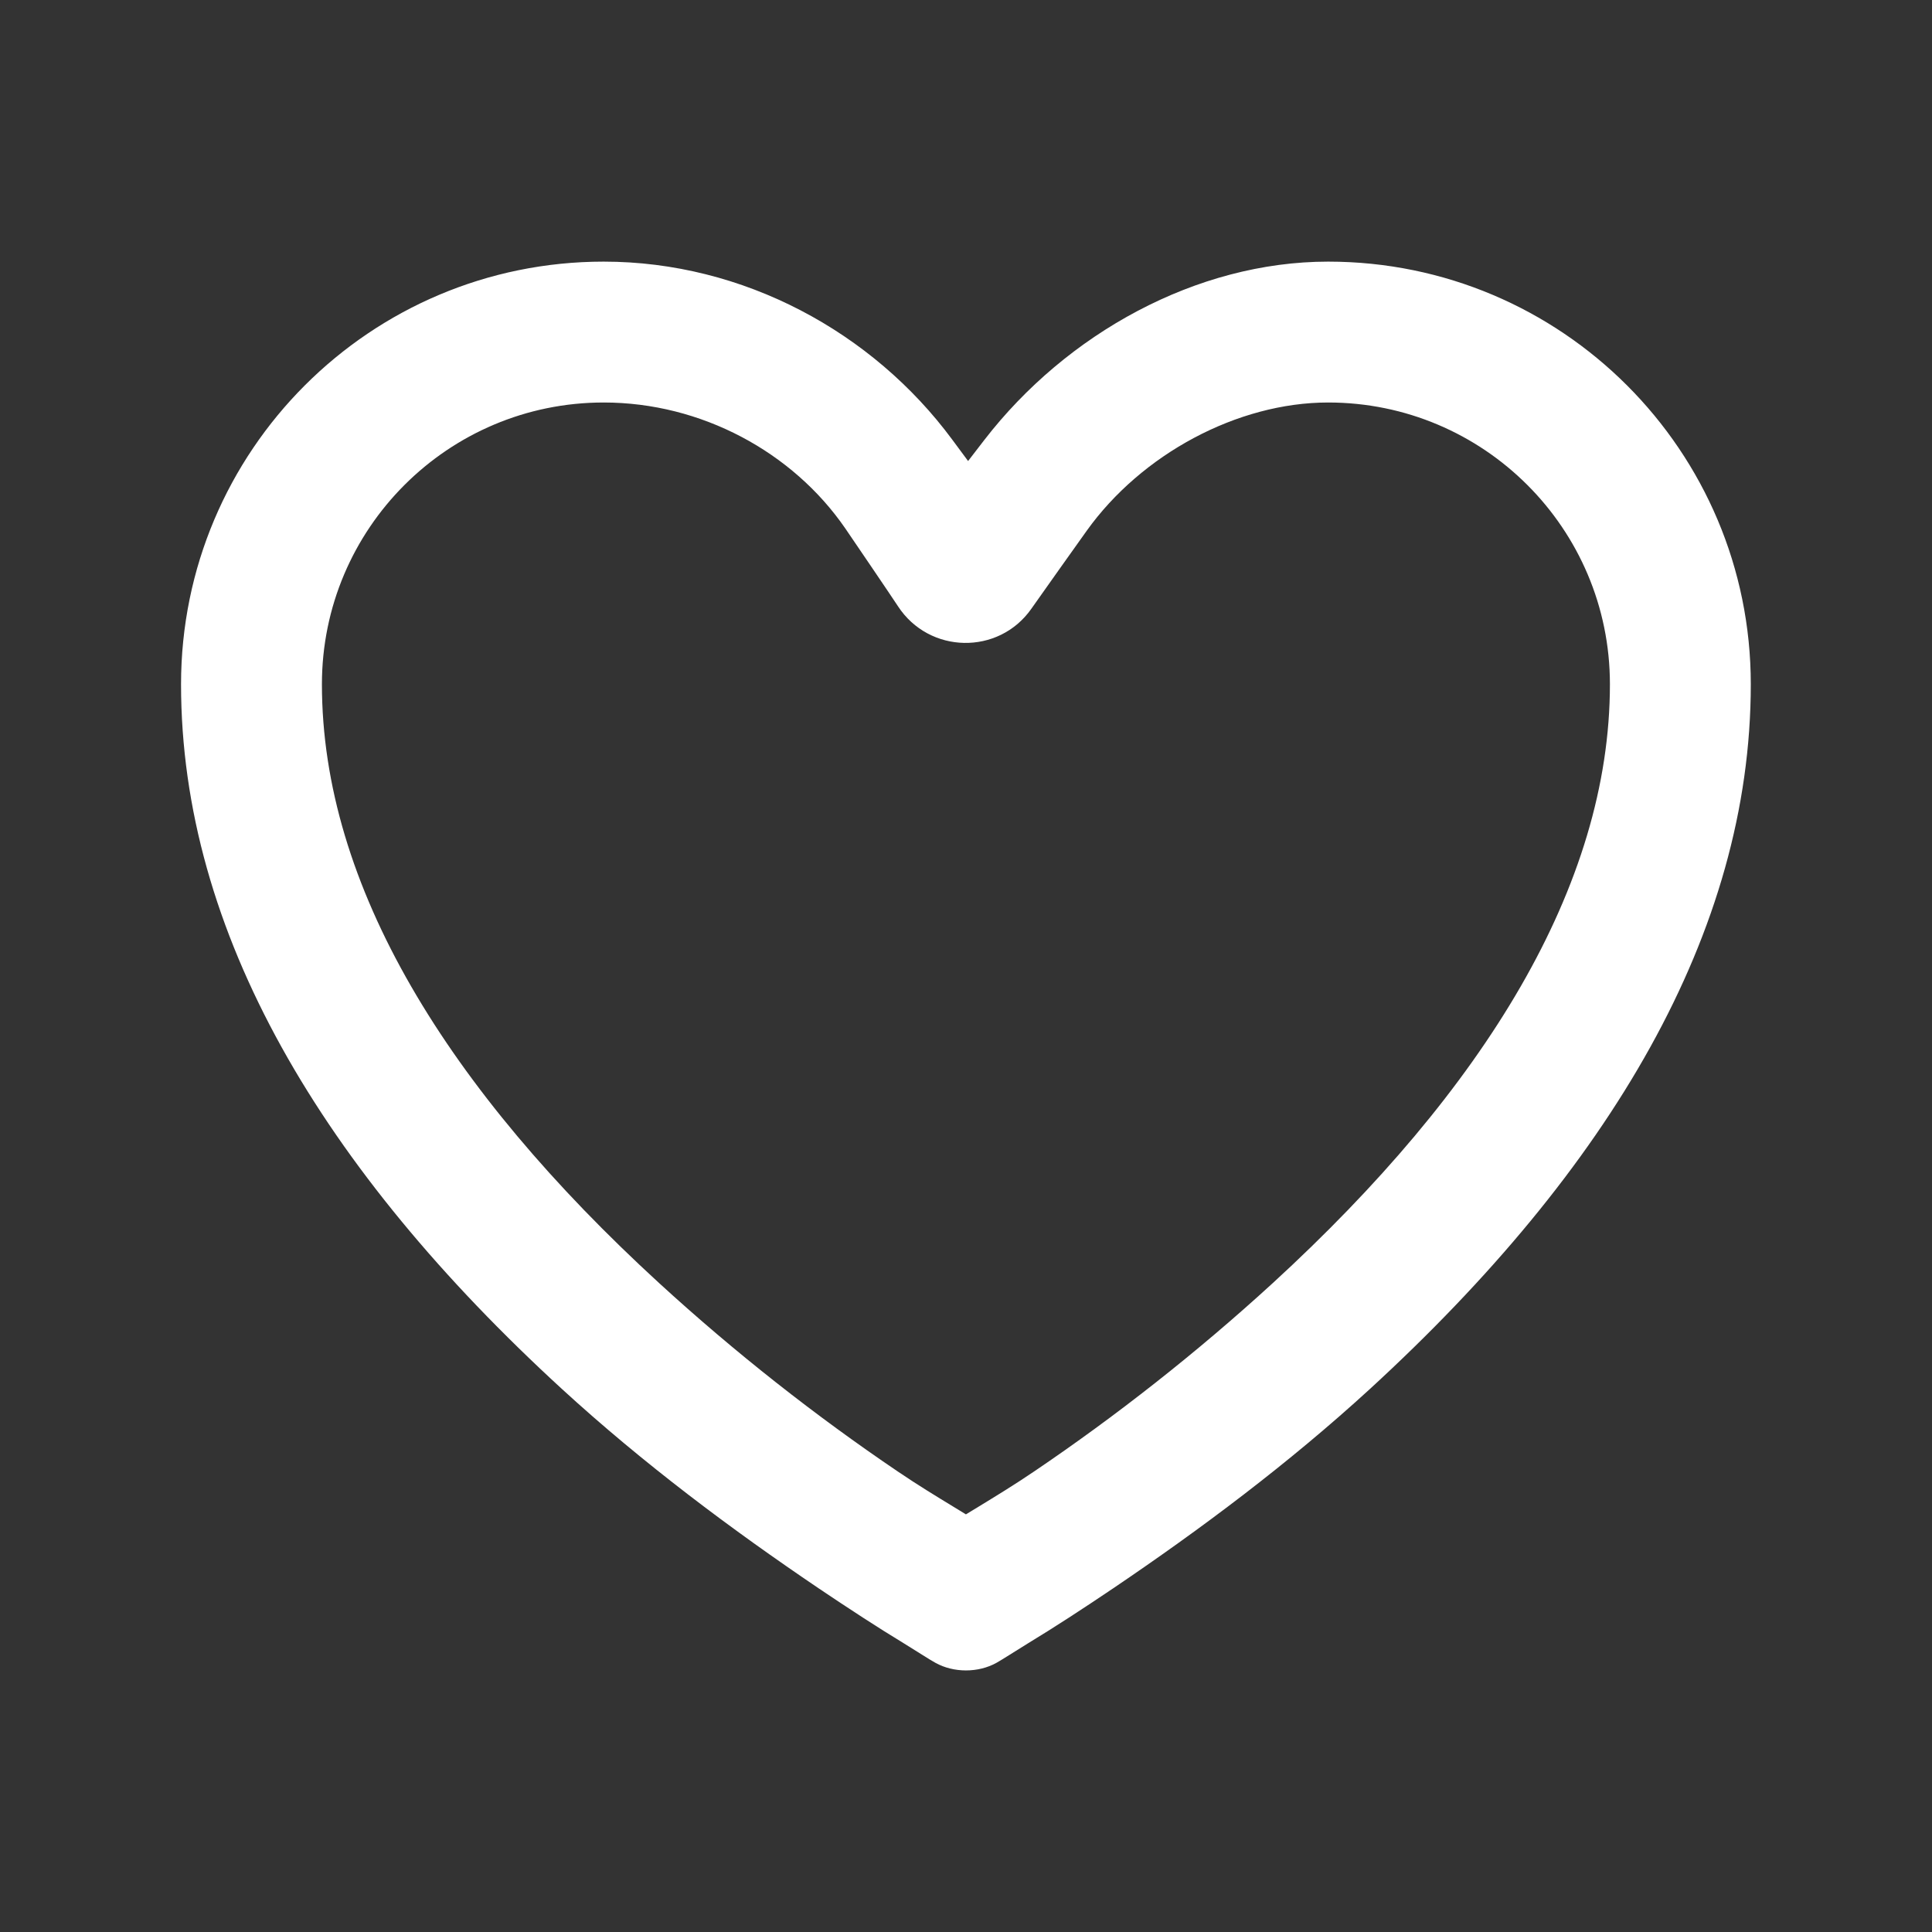
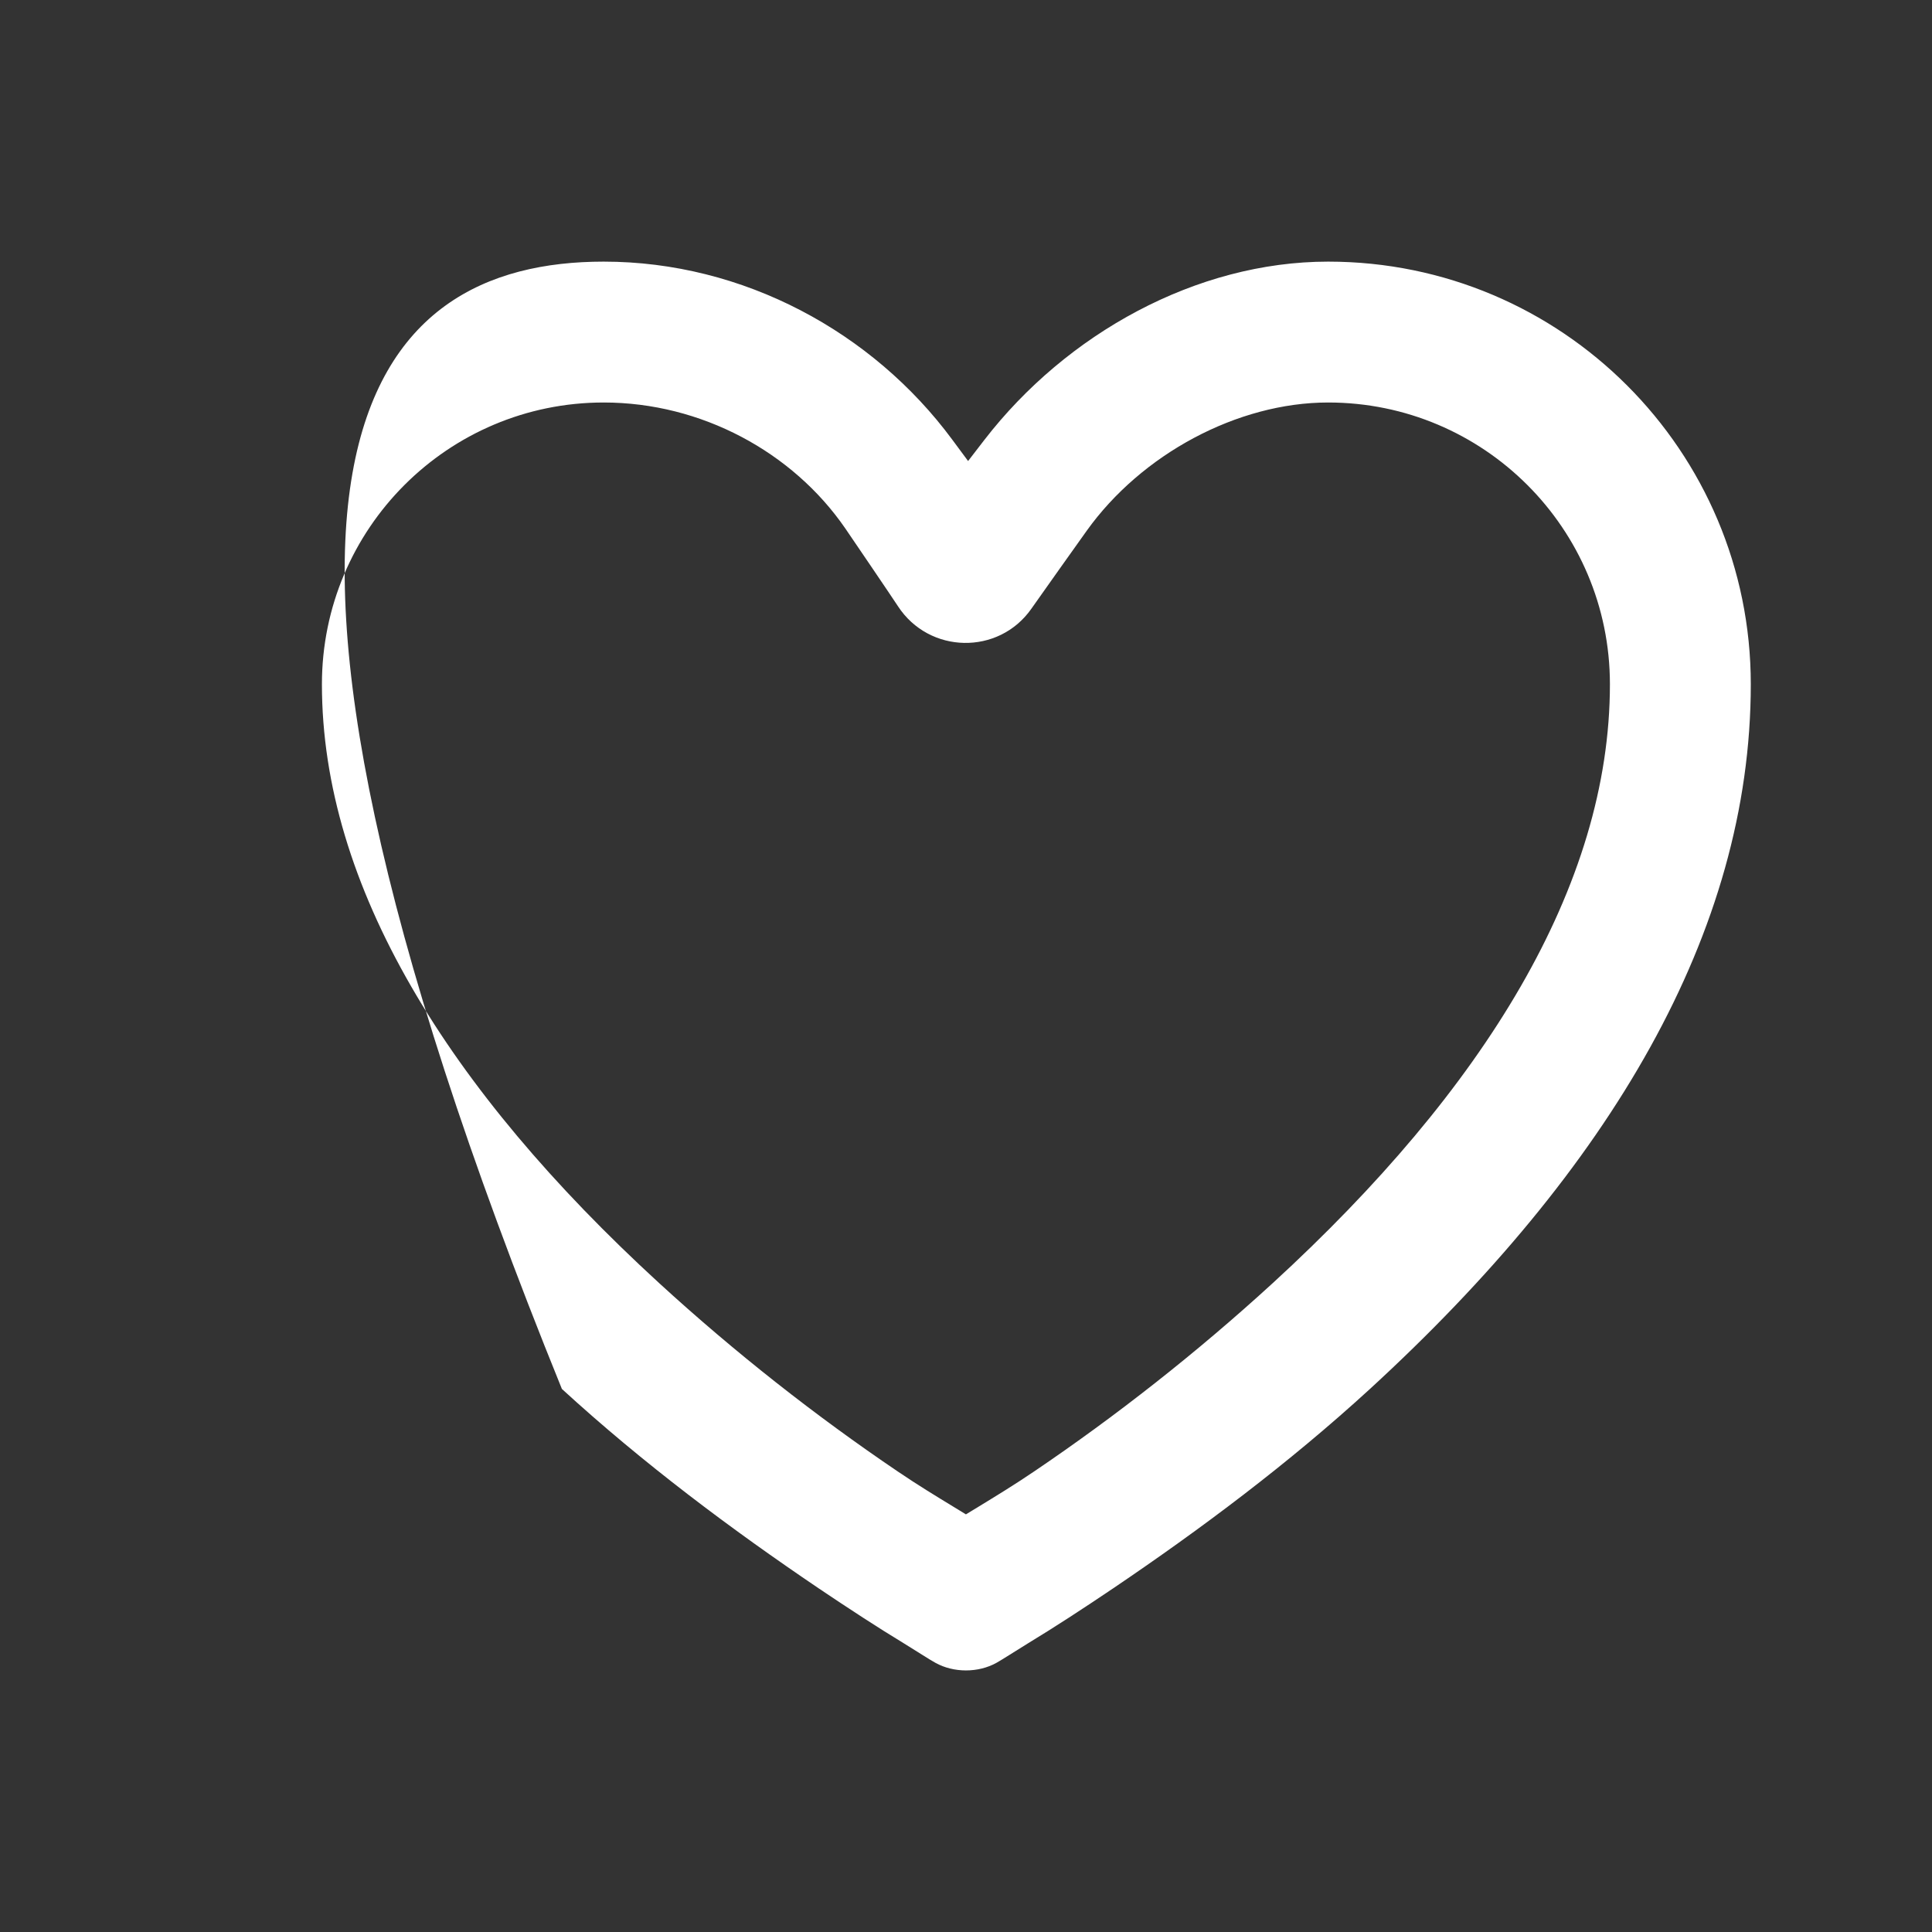
<svg xmlns="http://www.w3.org/2000/svg" width="24" height="24" viewBox="0 0 24 24" fill="none">
  <rect x="0" y="0" width="24" height="24" fill="#333333" stroke="none" />
-   <path fill-rule="evenodd" clip-rule="evenodd" d="M10.499 6.562C9.847 5.616 8.713 5 7.499 5C5.566 5 3.999 6.567 3.999 8.5C3.999 11.003 5.561 13.53 8.187 15.938C9.132 16.804 10.139 17.594 11.155 18.281C11.403 18.449 11.63 18.587 11.847 18.719C11.898 18.75 11.949 18.781 11.999 18.812C12.049 18.781 12.1 18.75 12.152 18.719C12.368 18.587 12.595 18.449 12.843 18.281C13.859 17.594 14.866 16.804 15.812 15.938C18.438 13.53 19.999 11.003 19.999 8.5C19.999 6.567 18.432 5 16.499 5C15.372 5 14.18 5.642 13.499 6.594C13.431 6.689 12.91 7.421 12.812 7.562C12.405 8.142 11.542 8.124 11.155 7.531C11.062 7.389 10.562 6.654 10.499 6.562ZM21.749 8.5C21.749 11.584 19.992 14.526 17.018 17.254C16.006 18.181 14.915 18.996 13.828 19.731C13.447 19.988 13.092 20.219 12.775 20.411C12.676 20.472 12.6 20.52 12.538 20.559L12.538 20.559C12.469 20.602 12.418 20.634 12.377 20.657C12.151 20.782 11.847 20.782 11.62 20.656C11.579 20.634 11.529 20.602 11.46 20.559L11.46 20.559C11.399 20.52 11.322 20.472 11.223 20.411C10.906 20.219 10.552 19.988 10.17 19.731C9.083 18.996 7.992 18.181 6.98 17.254C4.006 14.526 2.249 11.584 2.249 8.5C2.249 5.6 4.599 3.25 7.499 3.25C9.235 3.25 10.841 4.125 11.829 5.461L12.026 5.727L12.228 5.465C13.247 4.145 14.862 3.25 16.499 3.25C19.399 3.25 21.749 5.6 21.749 8.5Z" fill="white" />
+   <path fill-rule="evenodd" clip-rule="evenodd" d="M10.499 6.562C9.847 5.616 8.713 5 7.499 5C5.566 5 3.999 6.567 3.999 8.5C3.999 11.003 5.561 13.53 8.187 15.938C9.132 16.804 10.139 17.594 11.155 18.281C11.403 18.449 11.63 18.587 11.847 18.719C11.898 18.75 11.949 18.781 11.999 18.812C12.049 18.781 12.1 18.75 12.152 18.719C12.368 18.587 12.595 18.449 12.843 18.281C13.859 17.594 14.866 16.804 15.812 15.938C18.438 13.53 19.999 11.003 19.999 8.5C19.999 6.567 18.432 5 16.499 5C15.372 5 14.18 5.642 13.499 6.594C13.431 6.689 12.91 7.421 12.812 7.562C12.405 8.142 11.542 8.124 11.155 7.531C11.062 7.389 10.562 6.654 10.499 6.562ZM21.749 8.5C21.749 11.584 19.992 14.526 17.018 17.254C16.006 18.181 14.915 18.996 13.828 19.731C13.447 19.988 13.092 20.219 12.775 20.411C12.676 20.472 12.6 20.52 12.538 20.559L12.538 20.559C12.469 20.602 12.418 20.634 12.377 20.657C12.151 20.782 11.847 20.782 11.62 20.656C11.579 20.634 11.529 20.602 11.46 20.559L11.46 20.559C11.399 20.52 11.322 20.472 11.223 20.411C10.906 20.219 10.552 19.988 10.17 19.731C9.083 18.996 7.992 18.181 6.98 17.254C2.249 5.6 4.599 3.25 7.499 3.25C9.235 3.25 10.841 4.125 11.829 5.461L12.026 5.727L12.228 5.465C13.247 4.145 14.862 3.25 16.499 3.25C19.399 3.25 21.749 5.6 21.749 8.5Z" fill="white" />
</svg>